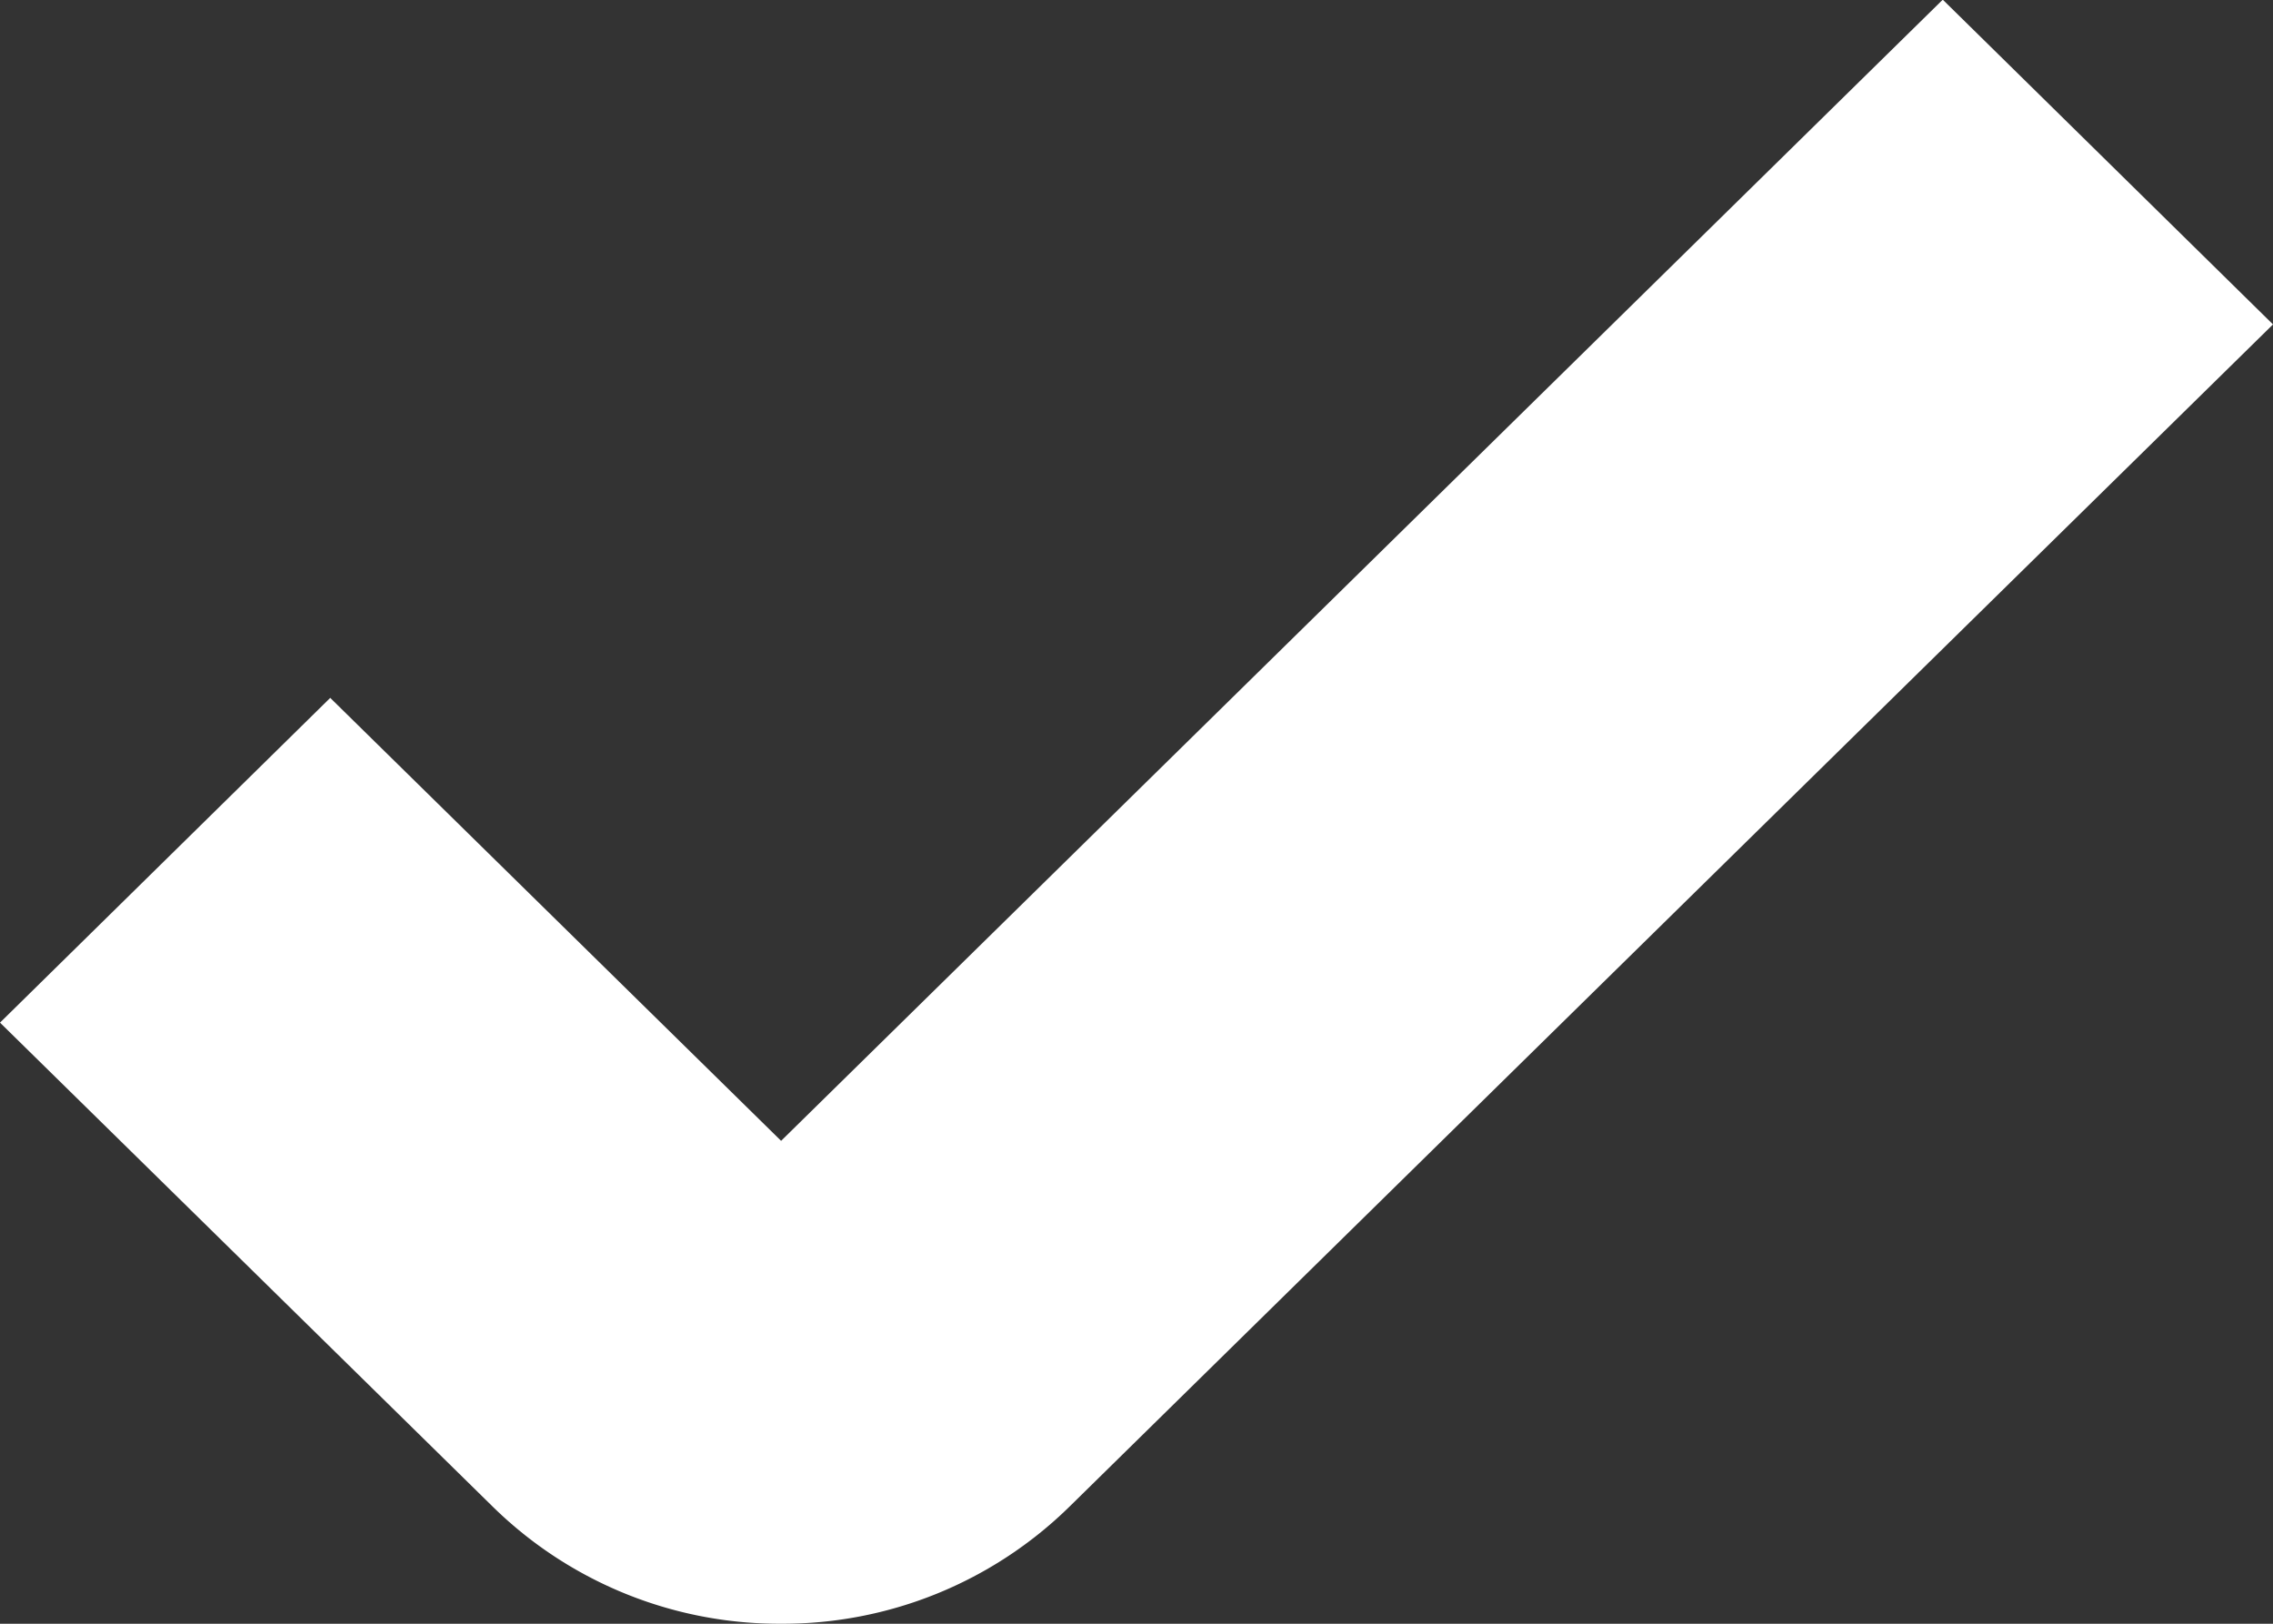
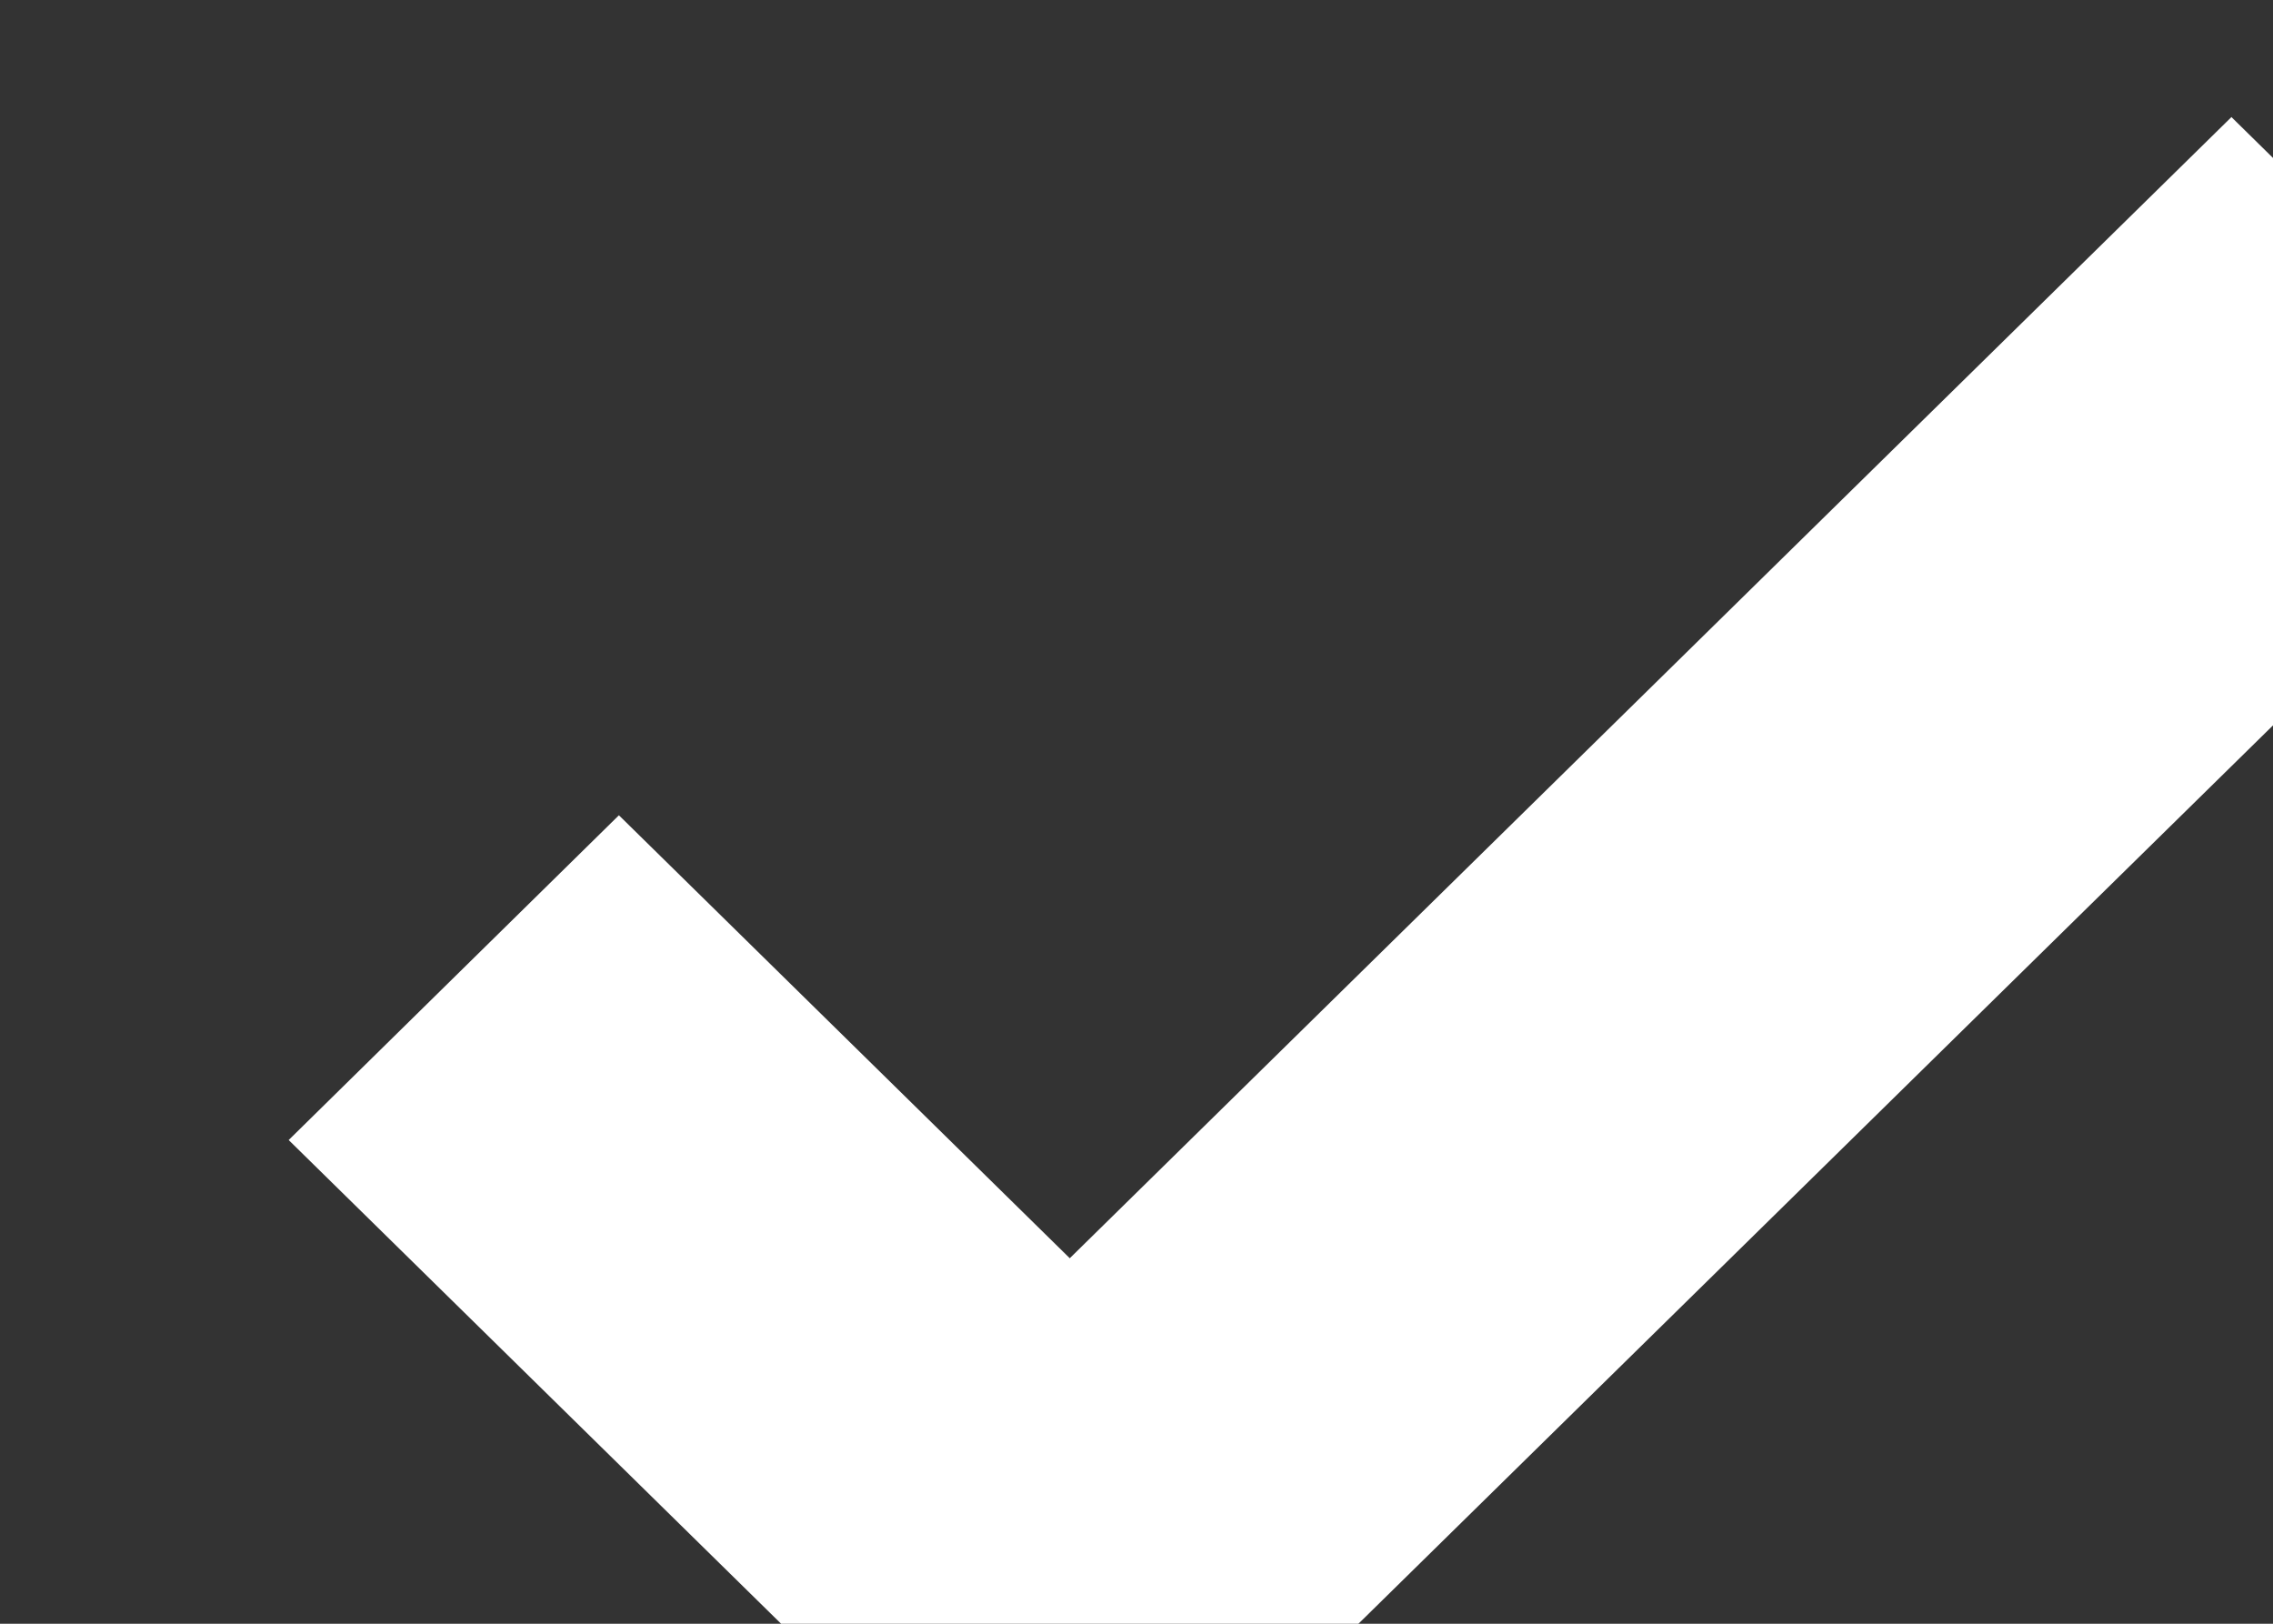
<svg xmlns="http://www.w3.org/2000/svg" width="14" height="10" viewBox="0 0 14 10">
  <rect x="0" y="0" width="14" height="10" fill="#333333" stroke="none" />
-   <path id="Path_46" data-name="Path 46" d="M581.787,64.42a2.52,2.52,0,0,1-1.778-.723l-3.033-2.979,2.034-2,2.777,2.728,7.155-7.028,2.034,2-7.412,7.28A2.521,2.521,0,0,1,581.787,64.42Z" transform="translate(-576.976 -54.42)" fill="#fff" />
+   <path id="Path_46" data-name="Path 46" d="M581.787,64.42l-3.033-2.979,2.034-2,2.777,2.728,7.155-7.028,2.034,2-7.412,7.28A2.521,2.521,0,0,1,581.787,64.42Z" transform="translate(-576.976 -54.42)" fill="#fff" />
</svg>